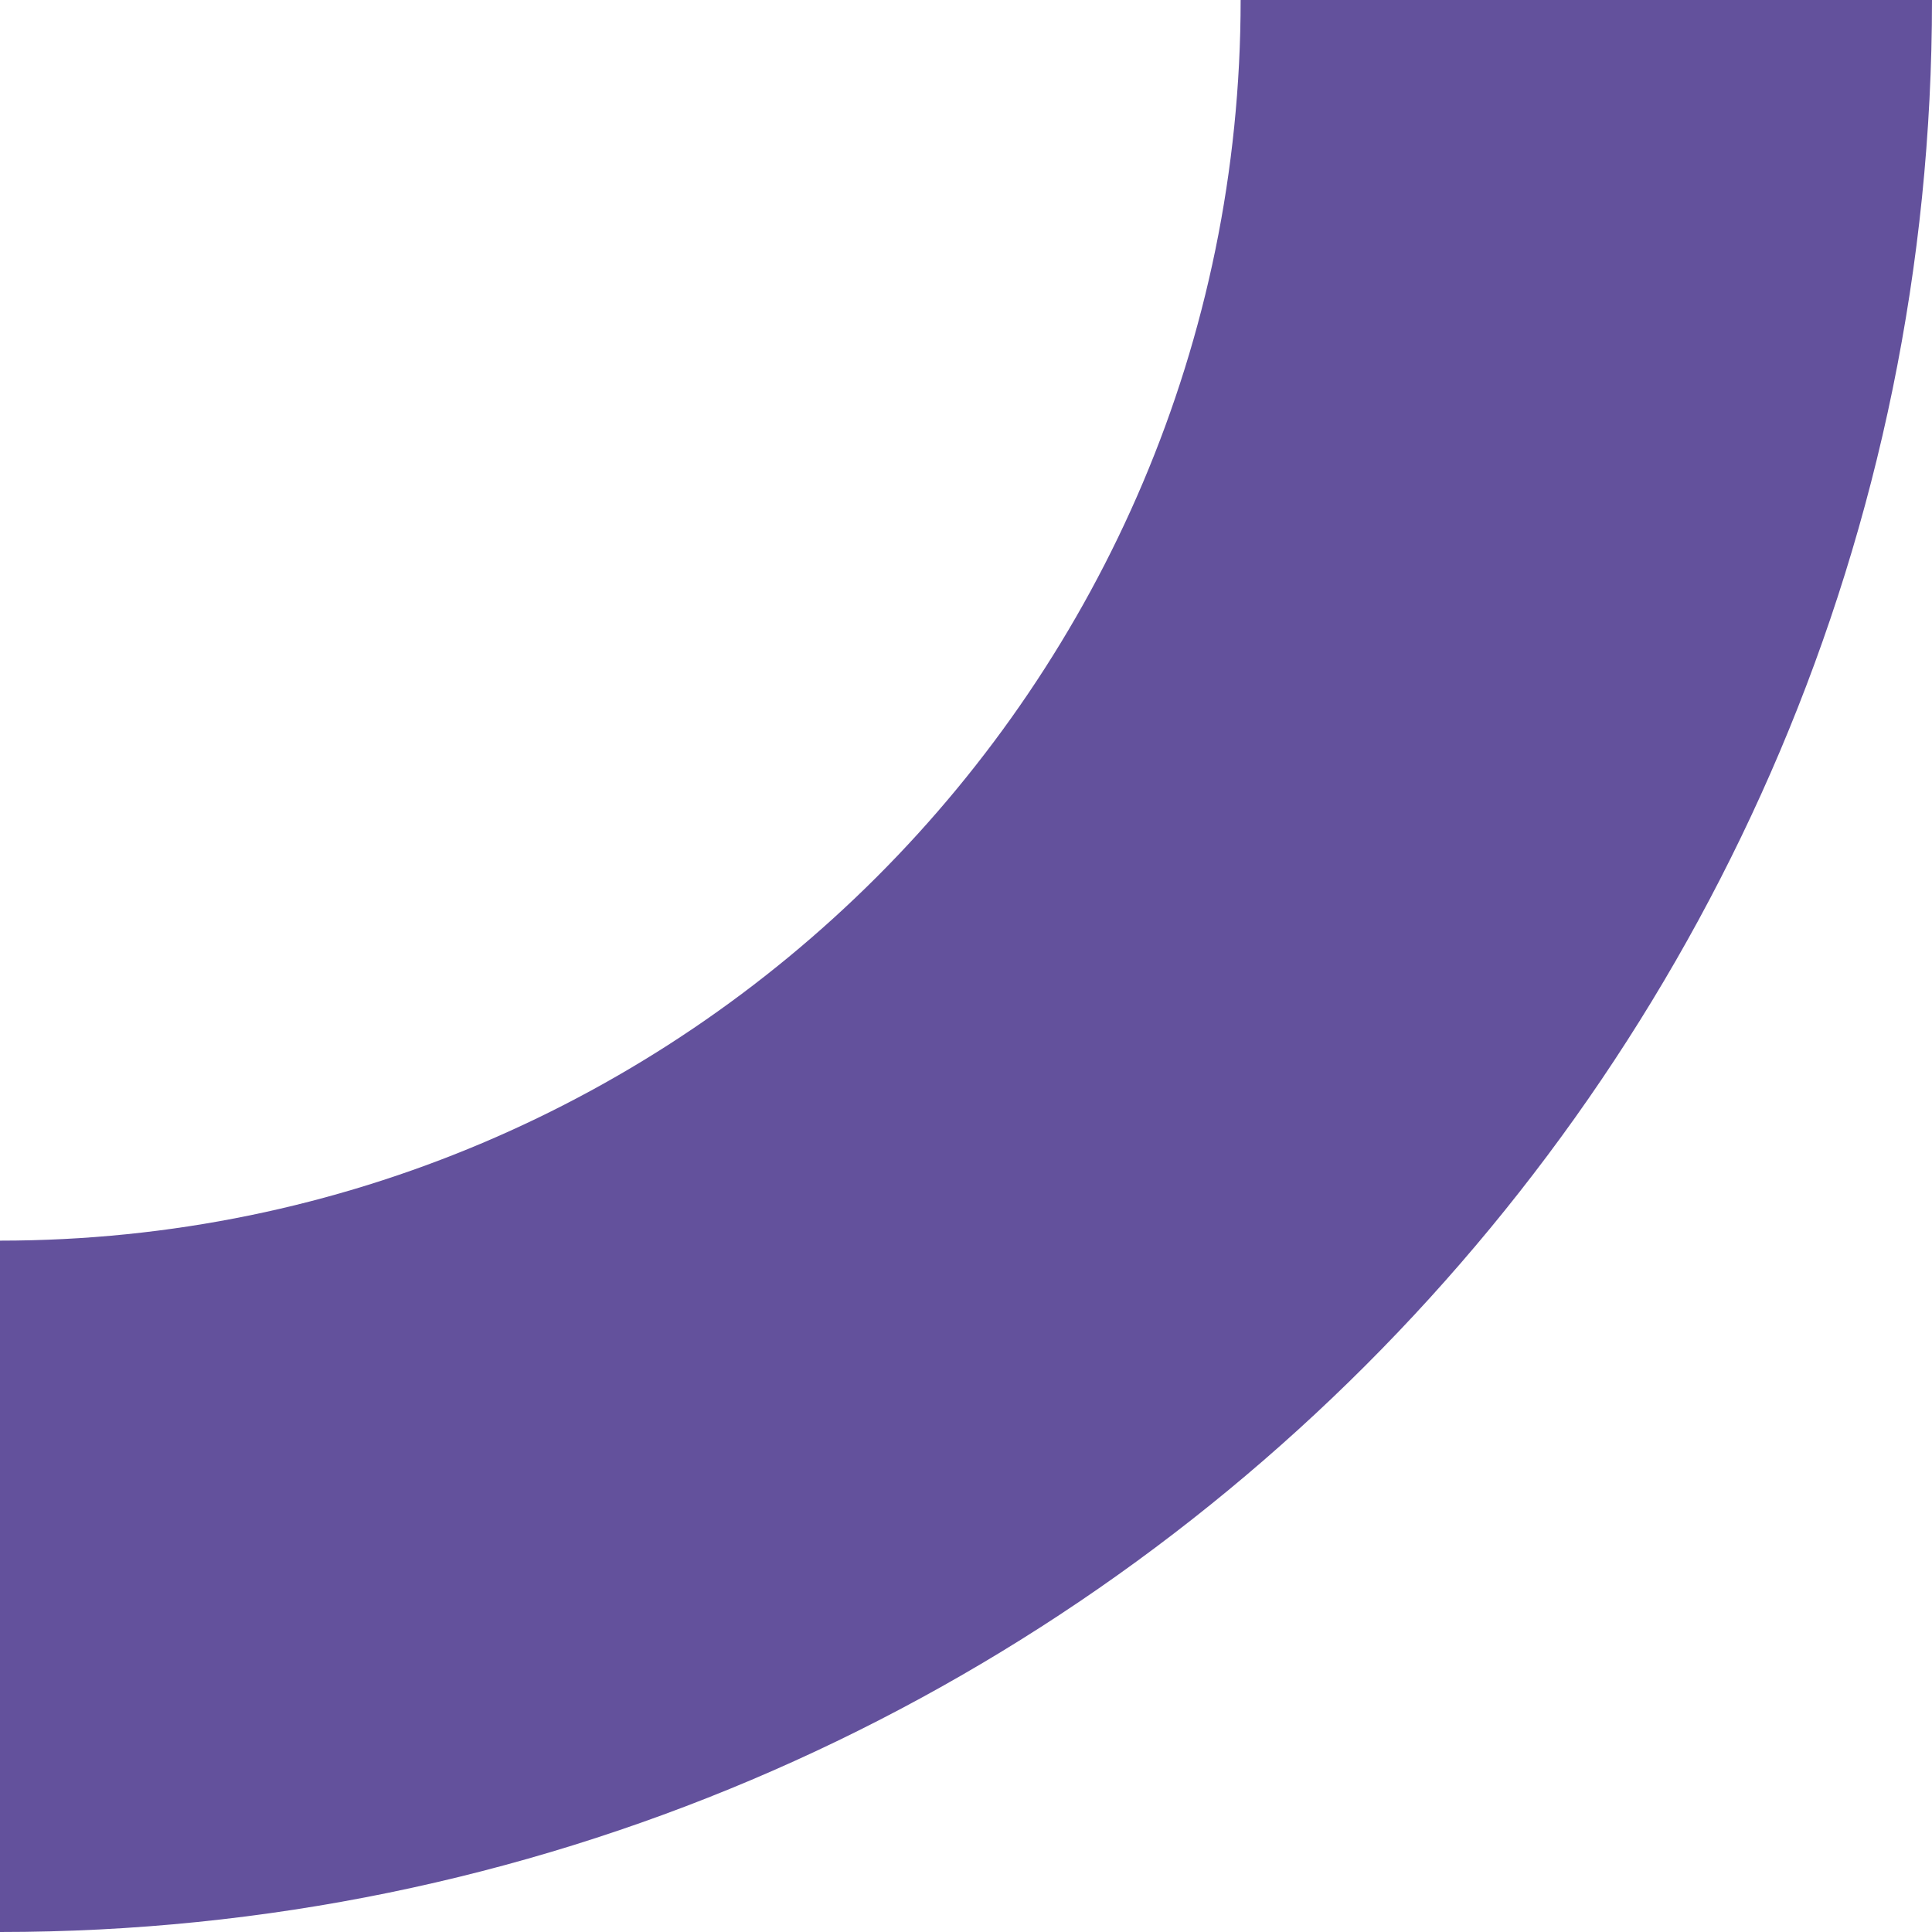
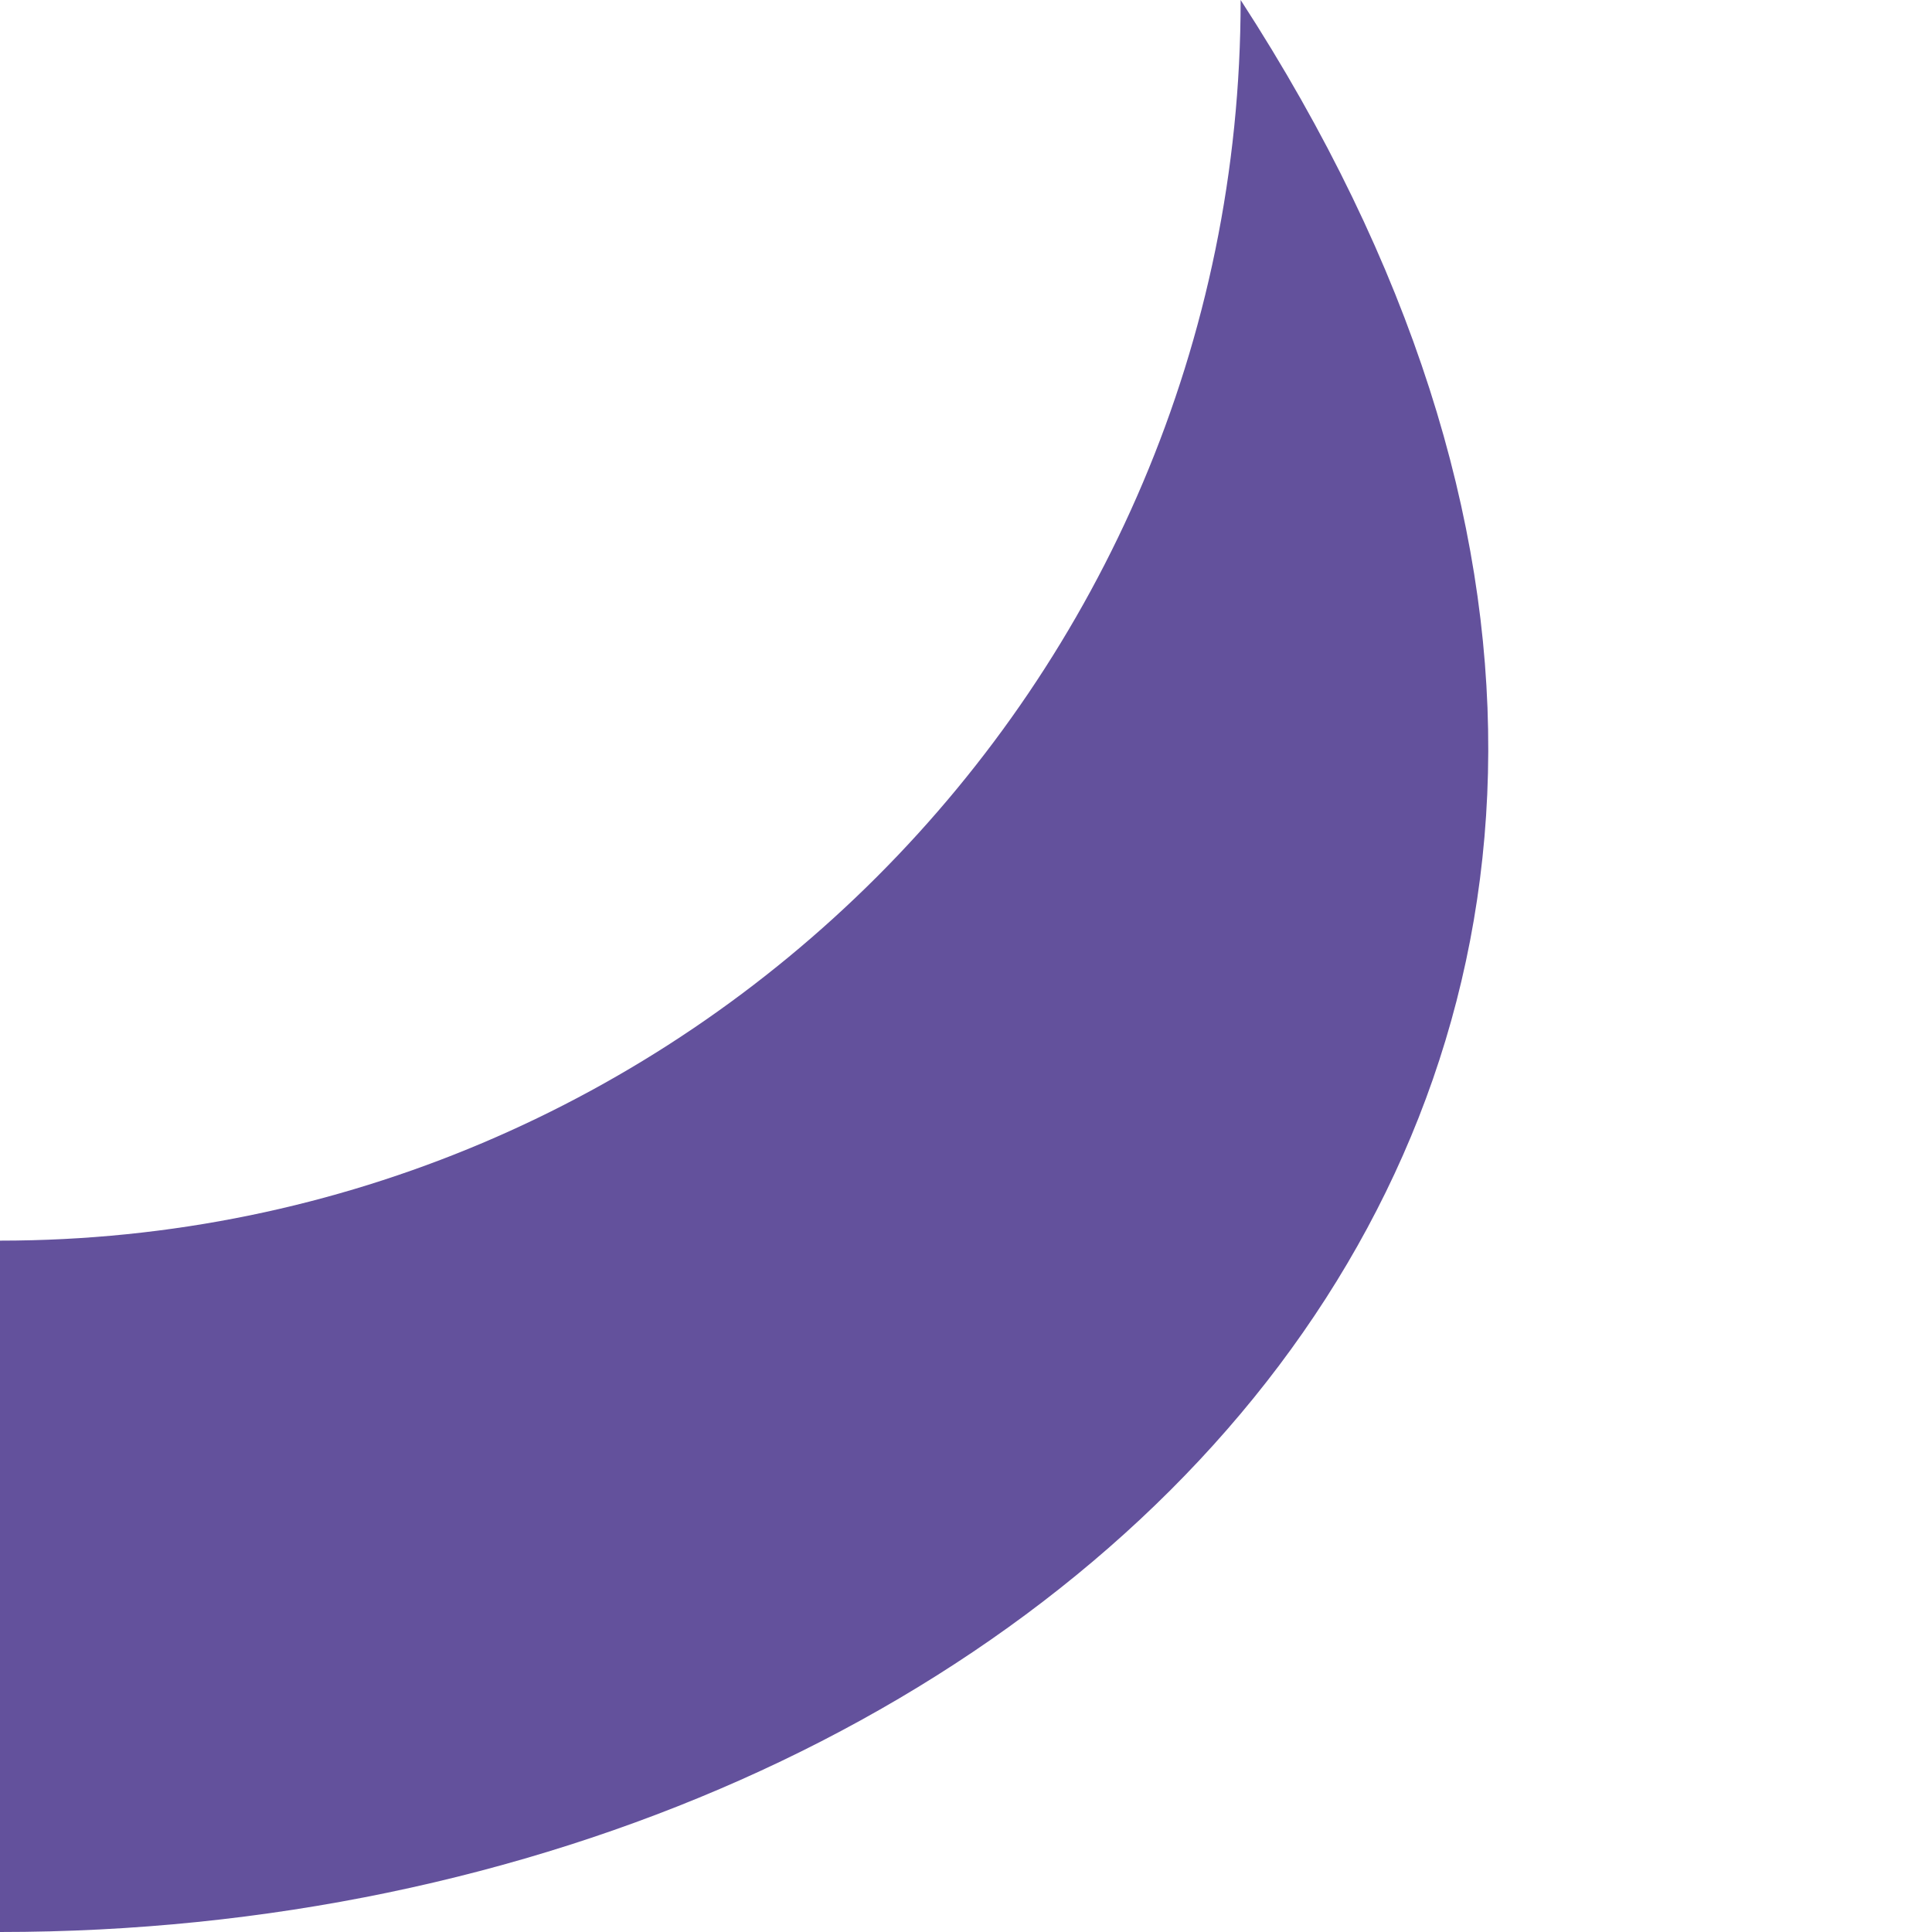
<svg xmlns="http://www.w3.org/2000/svg" width="288" height="288" viewBox="0 0 288 288" fill="none">
-   <path opacity="0.8" d="M0 184.94C101.972 184.94 184.94 101.981 184.94 0L288 0C288 158.803 158.803 288 0 288L0 184.94Z" fill="#3D2683" />
+   <path opacity="0.8" d="M0 184.94C101.972 184.94 184.94 101.981 184.94 0C288 158.803 158.803 288 0 288L0 184.94Z" fill="#3D2683" />
</svg>